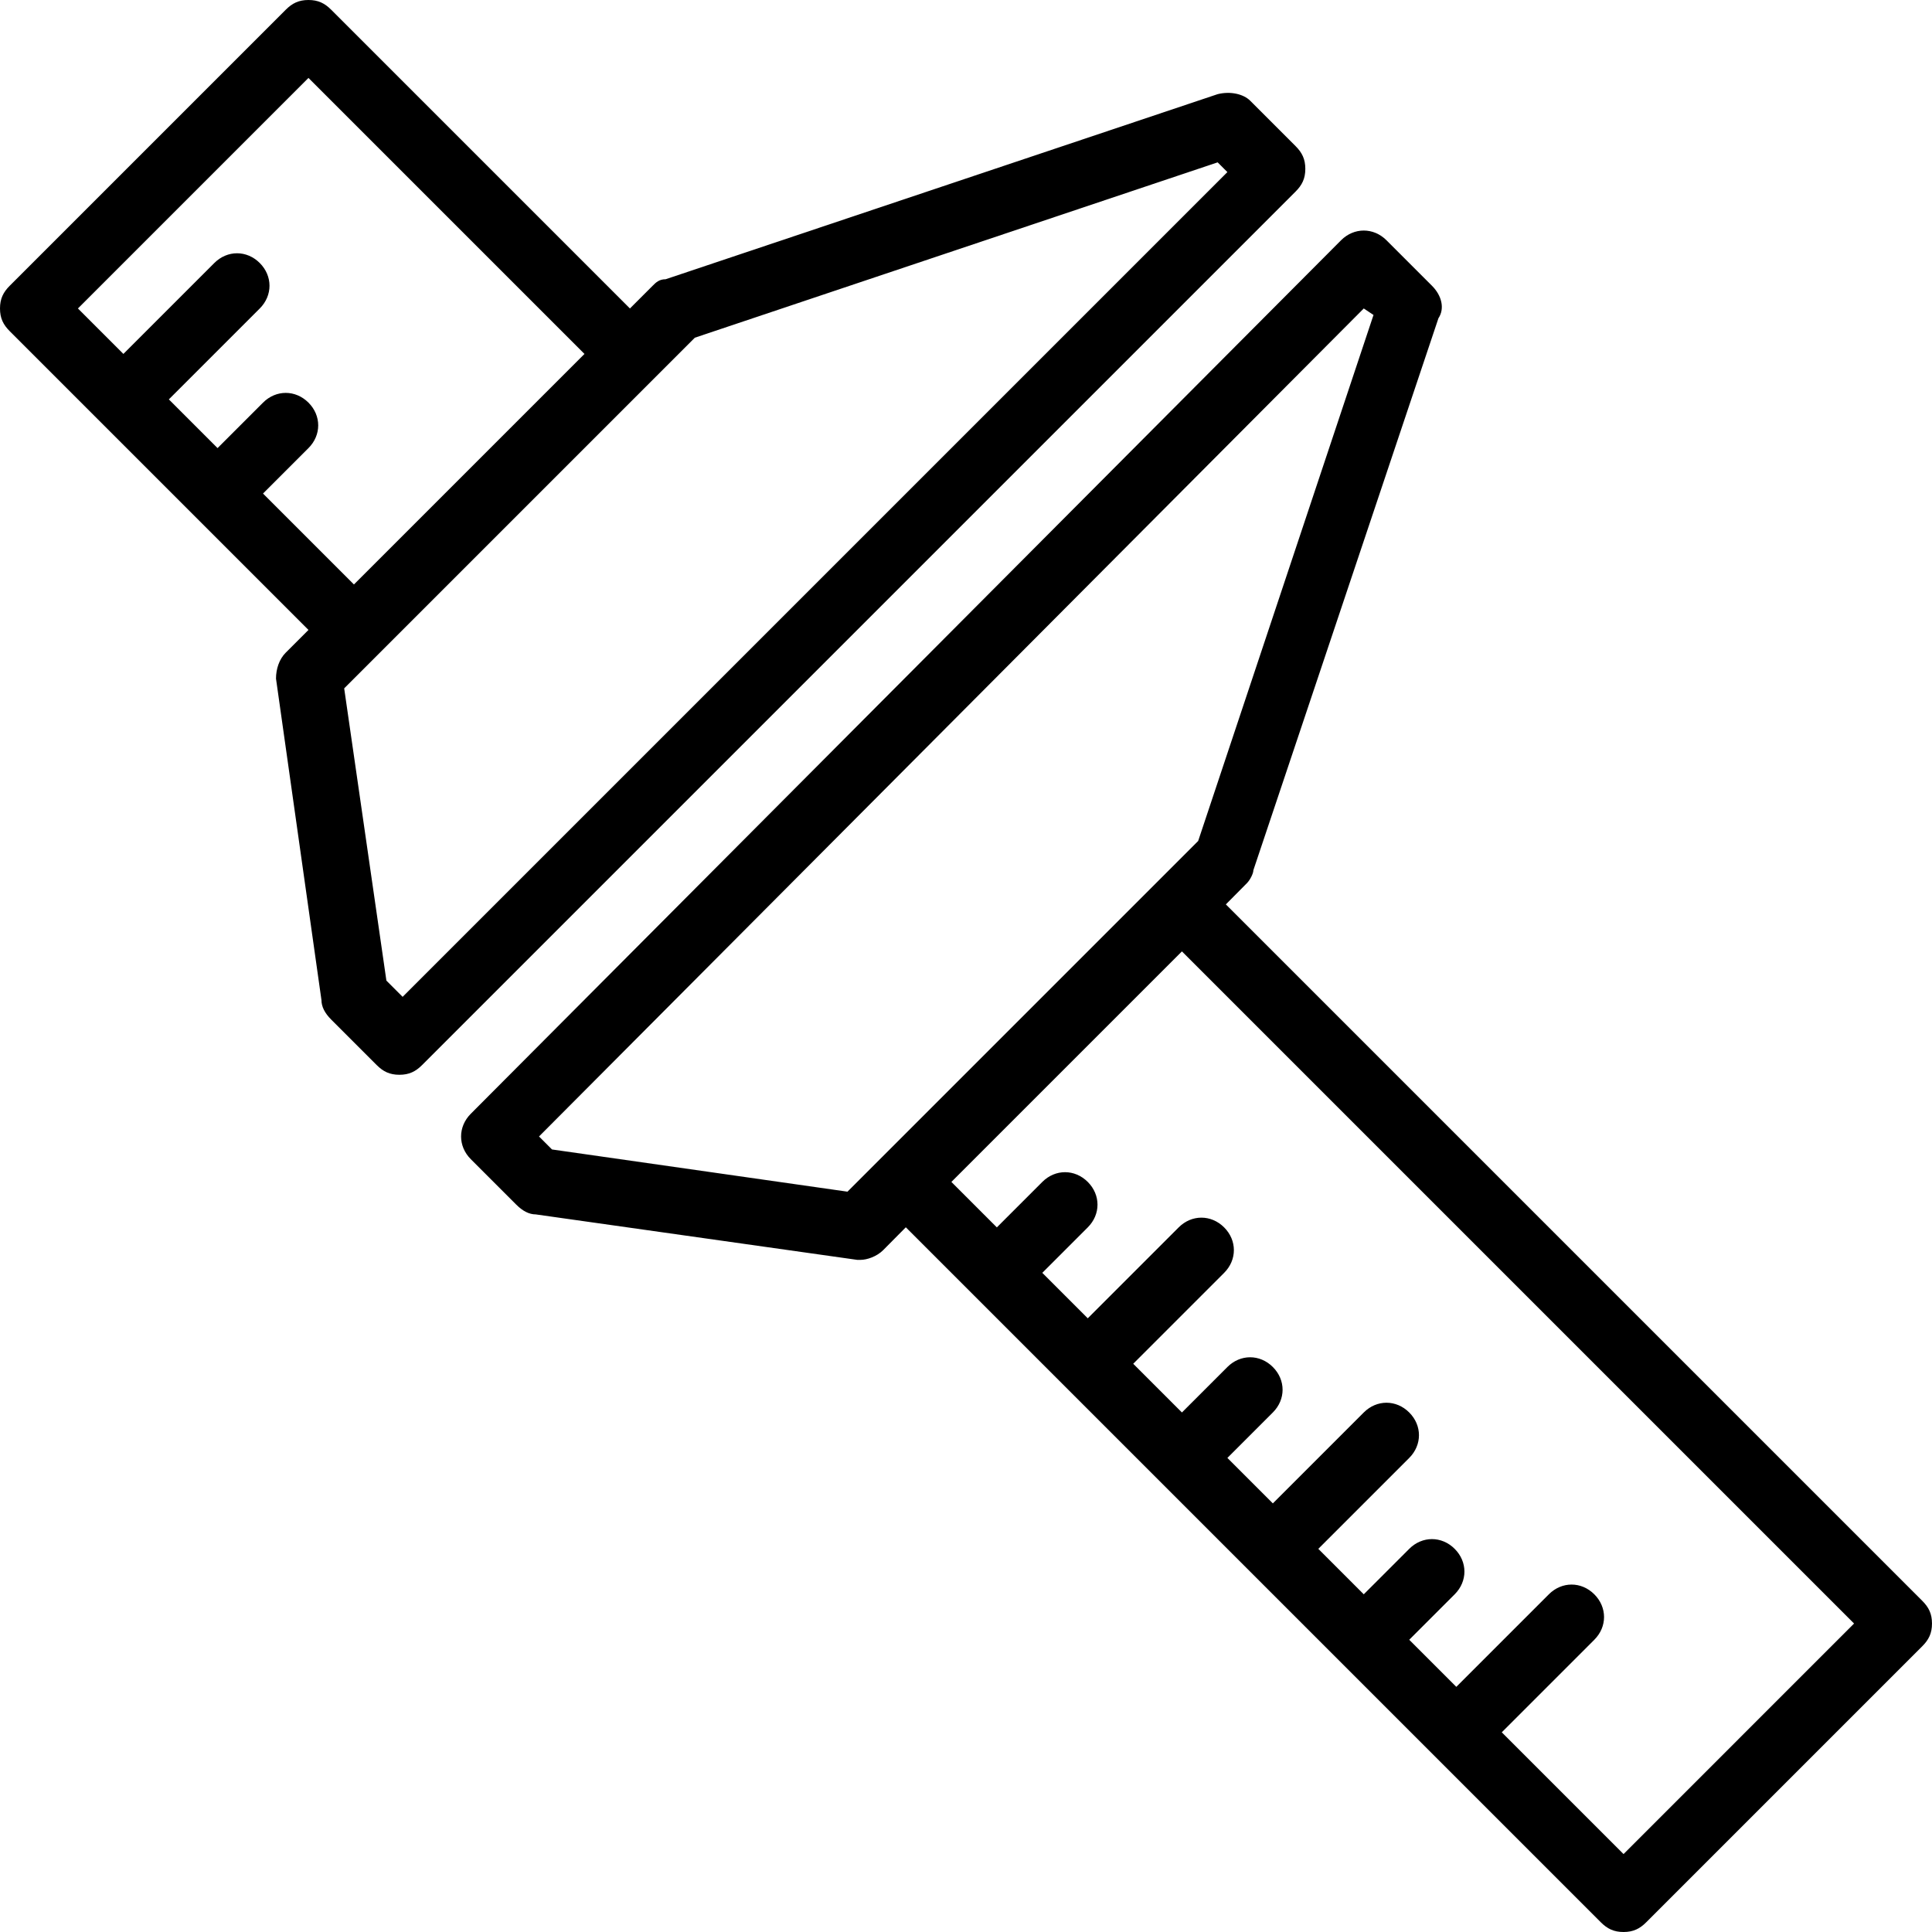
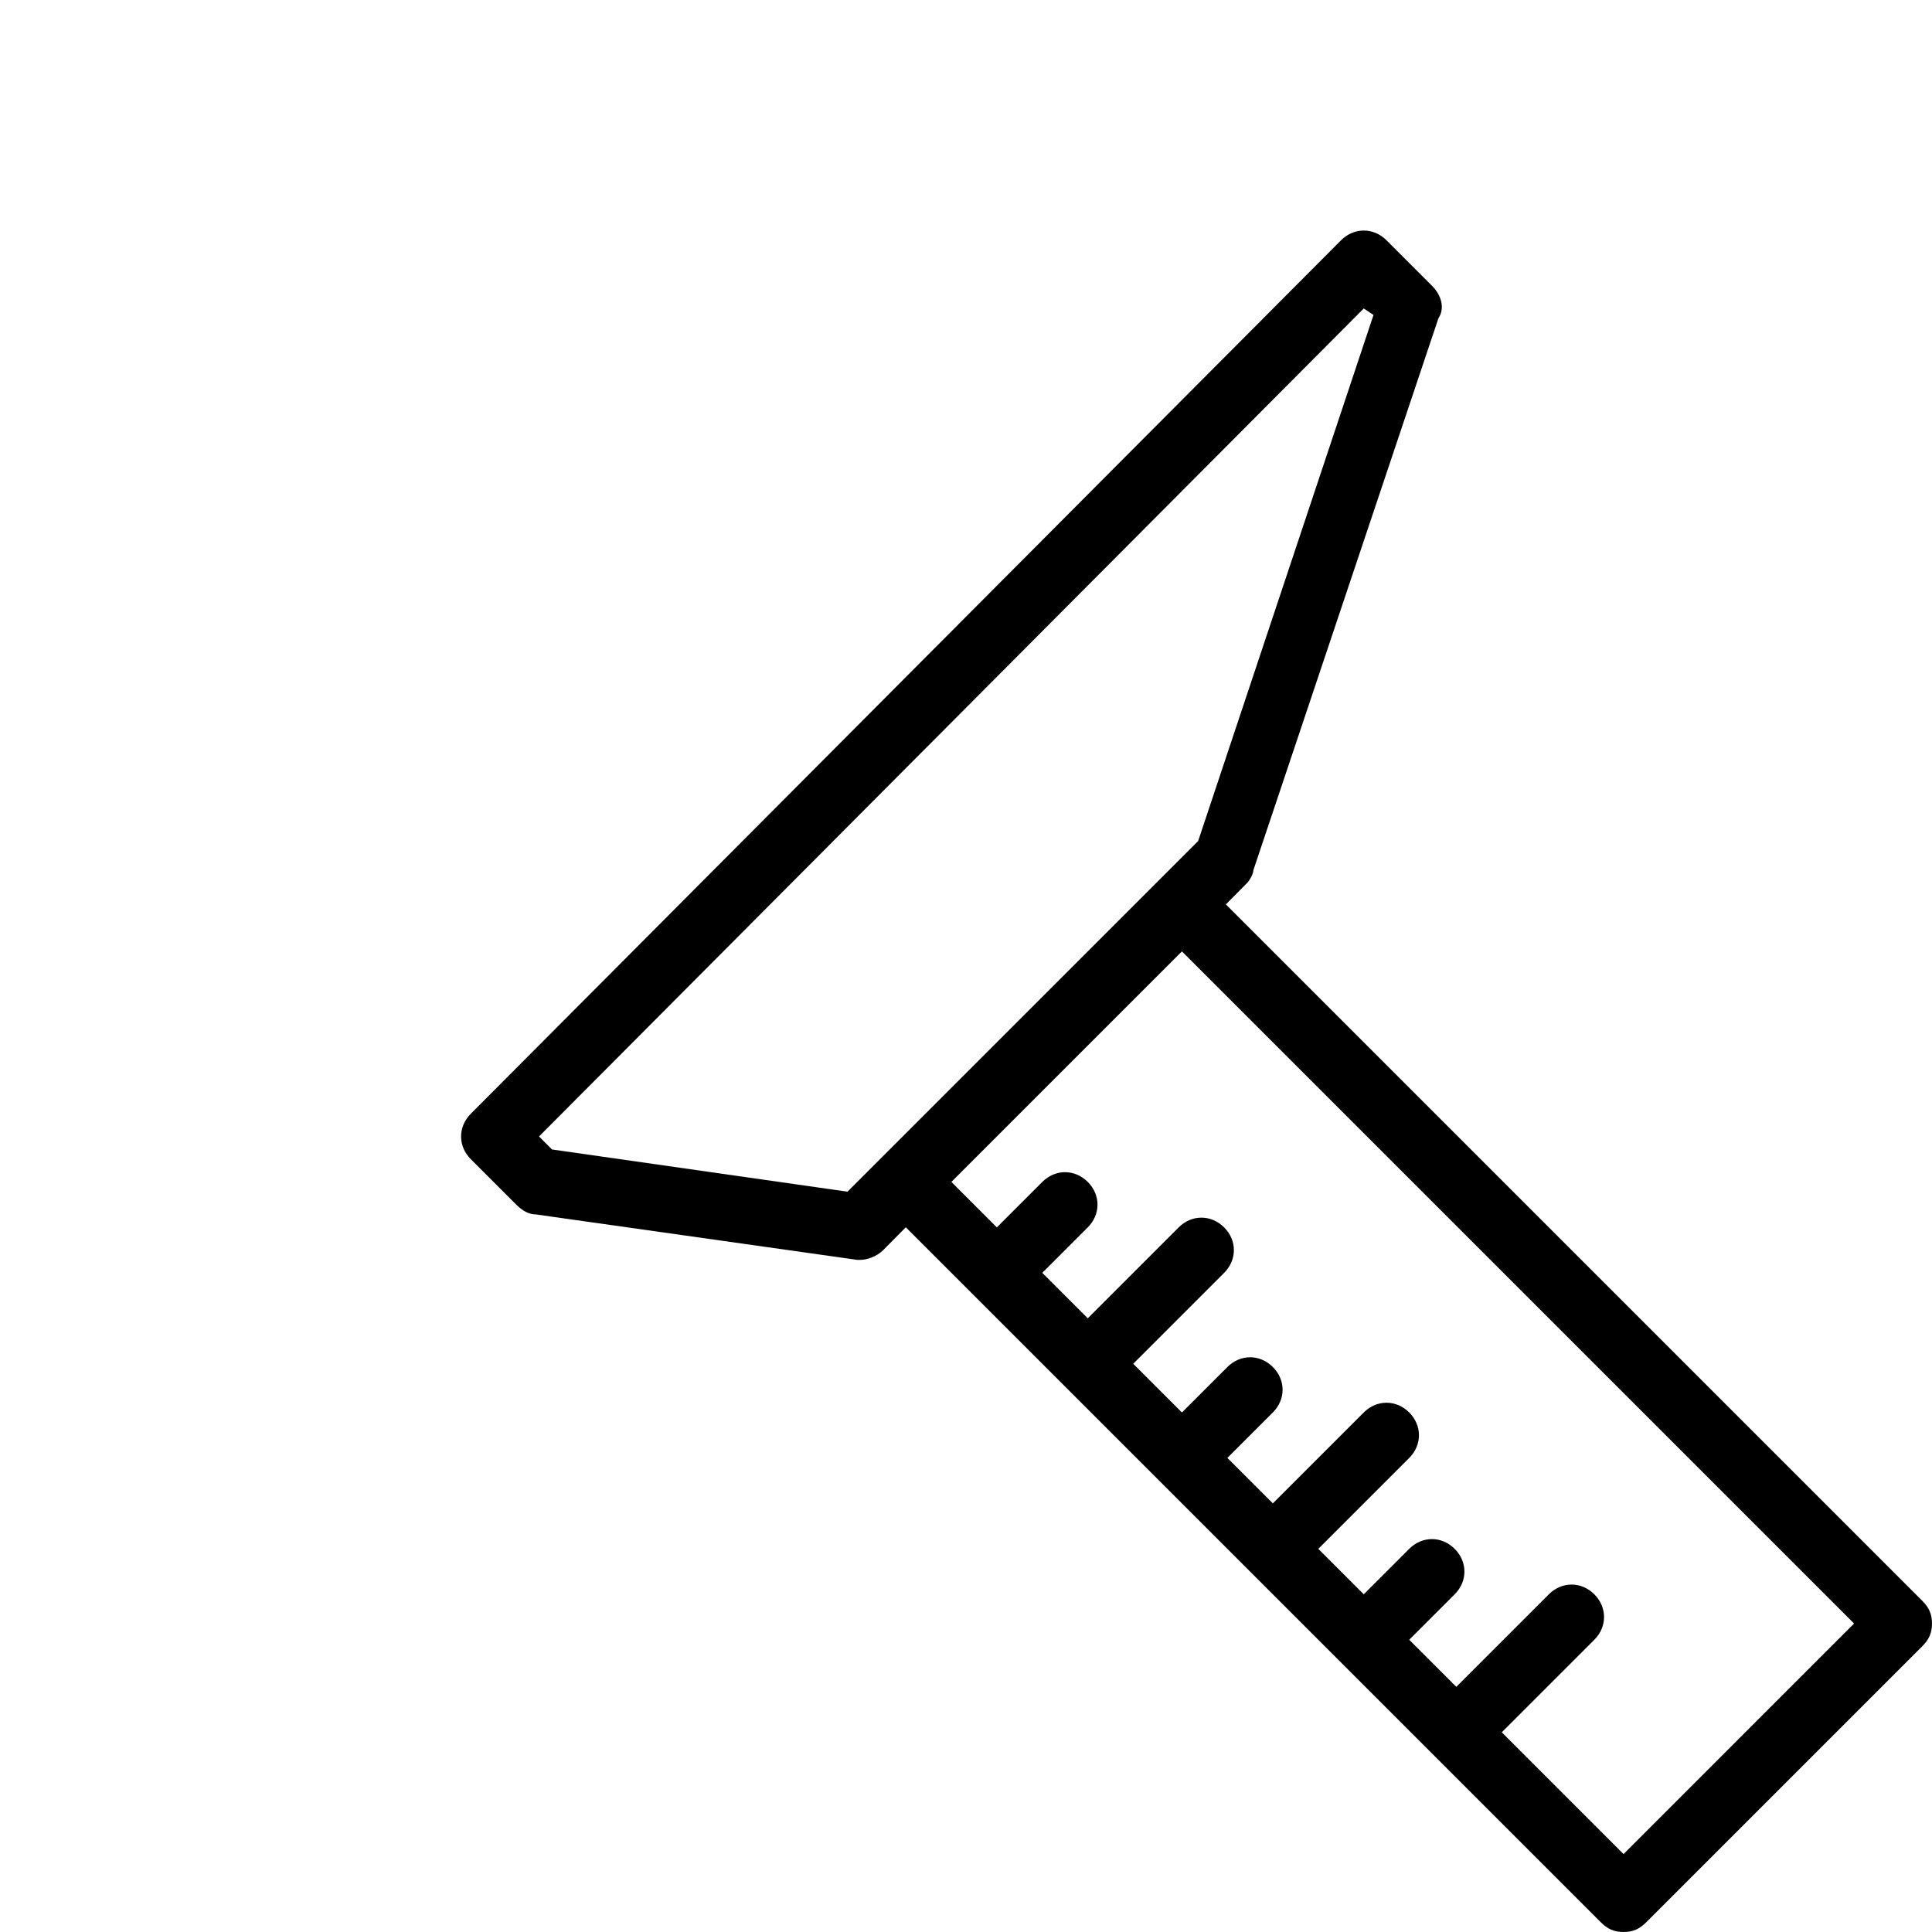
<svg xmlns="http://www.w3.org/2000/svg" version="1.1" id="Layer_1" x="0px" y="0px" viewBox="0 0 507.733 507.733" style="enable-background:new 0 0 507.733 507.733;" xml:space="preserve">
  <g transform="translate(1 1)">
    <g>
      <g>
        <path d="M504.173,419.693L321.158,236.678l5.522-5.571c0.853-0.853,1.707-2.56,1.707-3.413l48.64-145.067     c1.707-2.56,0.853-5.973-1.707-8.533l-11.947-11.947c-3.413-3.413-8.533-3.413-11.947,0L122.733,291.693     c-3.413,3.413-3.413,8.533,0,11.947l11.947,11.947c1.707,1.707,3.413,2.56,5.12,2.56l84.48,11.947h0.853     c1.707,0,4.267-0.853,5.973-2.56l5.947-6l17.946,17.946c0,0,0,0,0.001,0.001c0,0,0.001,0.001,0.001,0.001l48.639,48.639     c0,0,0,0,0,0c0,0,0,0,0.001,0.001l23.892,23.892c0,0,0,0,0,0c0,0,0,0,0,0l92.16,92.16c1.707,1.707,3.413,2.56,5.973,2.56     s4.267-0.853,5.973-2.56l72.533-72.533c1.707-1.707,2.56-3.413,2.56-5.973S505.88,421.4,504.173,419.693z M221.72,312.173     l-77.653-11.093l-3.413-3.413L357.4,80.067l2.56,1.707l-46.08,138.24L221.72,312.173z M425.667,486.253l-32-32l24.32-24.32     c3.413-3.413,3.413-8.533,0-11.947c-3.413-3.413-8.533-3.413-11.947,0l-24.32,24.32l-12.373-12.373l11.947-11.947     c3.413-3.413,3.413-8.533,0-11.947s-8.533-3.413-11.947,0L357.4,417.987l-11.947-11.947l23.893-23.893     c3.413-3.413,3.413-8.533,0-11.947c-3.413-3.413-8.533-3.413-11.947,0l-23.893,23.893l-11.947-11.947l11.947-11.947     c3.413-3.413,3.413-8.533,0-11.947c-3.413-3.413-8.533-3.413-11.947,0L309.613,370.2l-12.8-12.8l23.893-23.893     c3.413-3.413,3.413-8.533,0-11.947c-3.413-3.413-8.533-3.413-11.947,0l-23.893,23.893l-11.947-11.947l11.947-11.947     c3.413-3.413,3.413-8.533,0-11.947c-3.413-3.413-8.533-3.413-11.947,0l-11.947,11.947l-11.947-11.947l60.587-60.587     l176.64,176.64L425.667,486.253z" />
-         <path d="M342.04,43.373c0-2.56-0.853-4.267-2.56-5.973l-11.947-11.947c-1.707-1.707-5.12-2.56-8.533-1.707l-145.067,48.64     c-1.707,0-2.56,0.853-3.413,1.707l-5.973,5.973L86.04,1.56C84.333-0.147,82.627-1,80.067-1S75.8-0.147,74.093,1.56L1.56,74.093     C-0.147,75.8-1,77.507-1,80.067s0.853,4.267,2.56,5.973l78.507,78.507l-5.973,5.973c-1.707,1.707-2.56,4.267-2.56,6.827     l11.947,84.48c0,1.707,0.853,3.413,2.56,5.12l11.947,11.947c1.707,1.707,3.413,2.56,5.973,2.56s4.267-0.853,5.973-2.56     L339.48,49.347C341.187,47.64,342.04,45.933,342.04,43.373z M68.12,128.707l11.947-11.947c3.413-3.413,3.413-8.533,0-11.947     s-8.533-3.413-11.947,0L56.173,116.76l-12.8-12.8l23.893-23.893c3.413-3.413,3.413-8.533,0-11.947s-8.533-3.413-11.947,0     L31.427,92.013L19.48,80.067L80.067,19.48L152.6,92.013L92.013,152.6L68.12,128.707z M104.813,260.973l-4.267-4.267l-11.093-76.8     l92.16-92.16L319,41.667l2.56,2.56L104.813,260.973z" />
      </g>
    </g>
  </g>
  <g>
</g>
  <g>
</g>
  <g>
</g>
  <g>
</g>
  <g>
</g>
  <g>
</g>
  <g>
</g>
  <g>
</g>
  <g>
</g>
  <g>
</g>
  <g>
</g>
  <g>
</g>
  <g>
</g>
  <g>
</g>
  <g>
</g>
</svg>